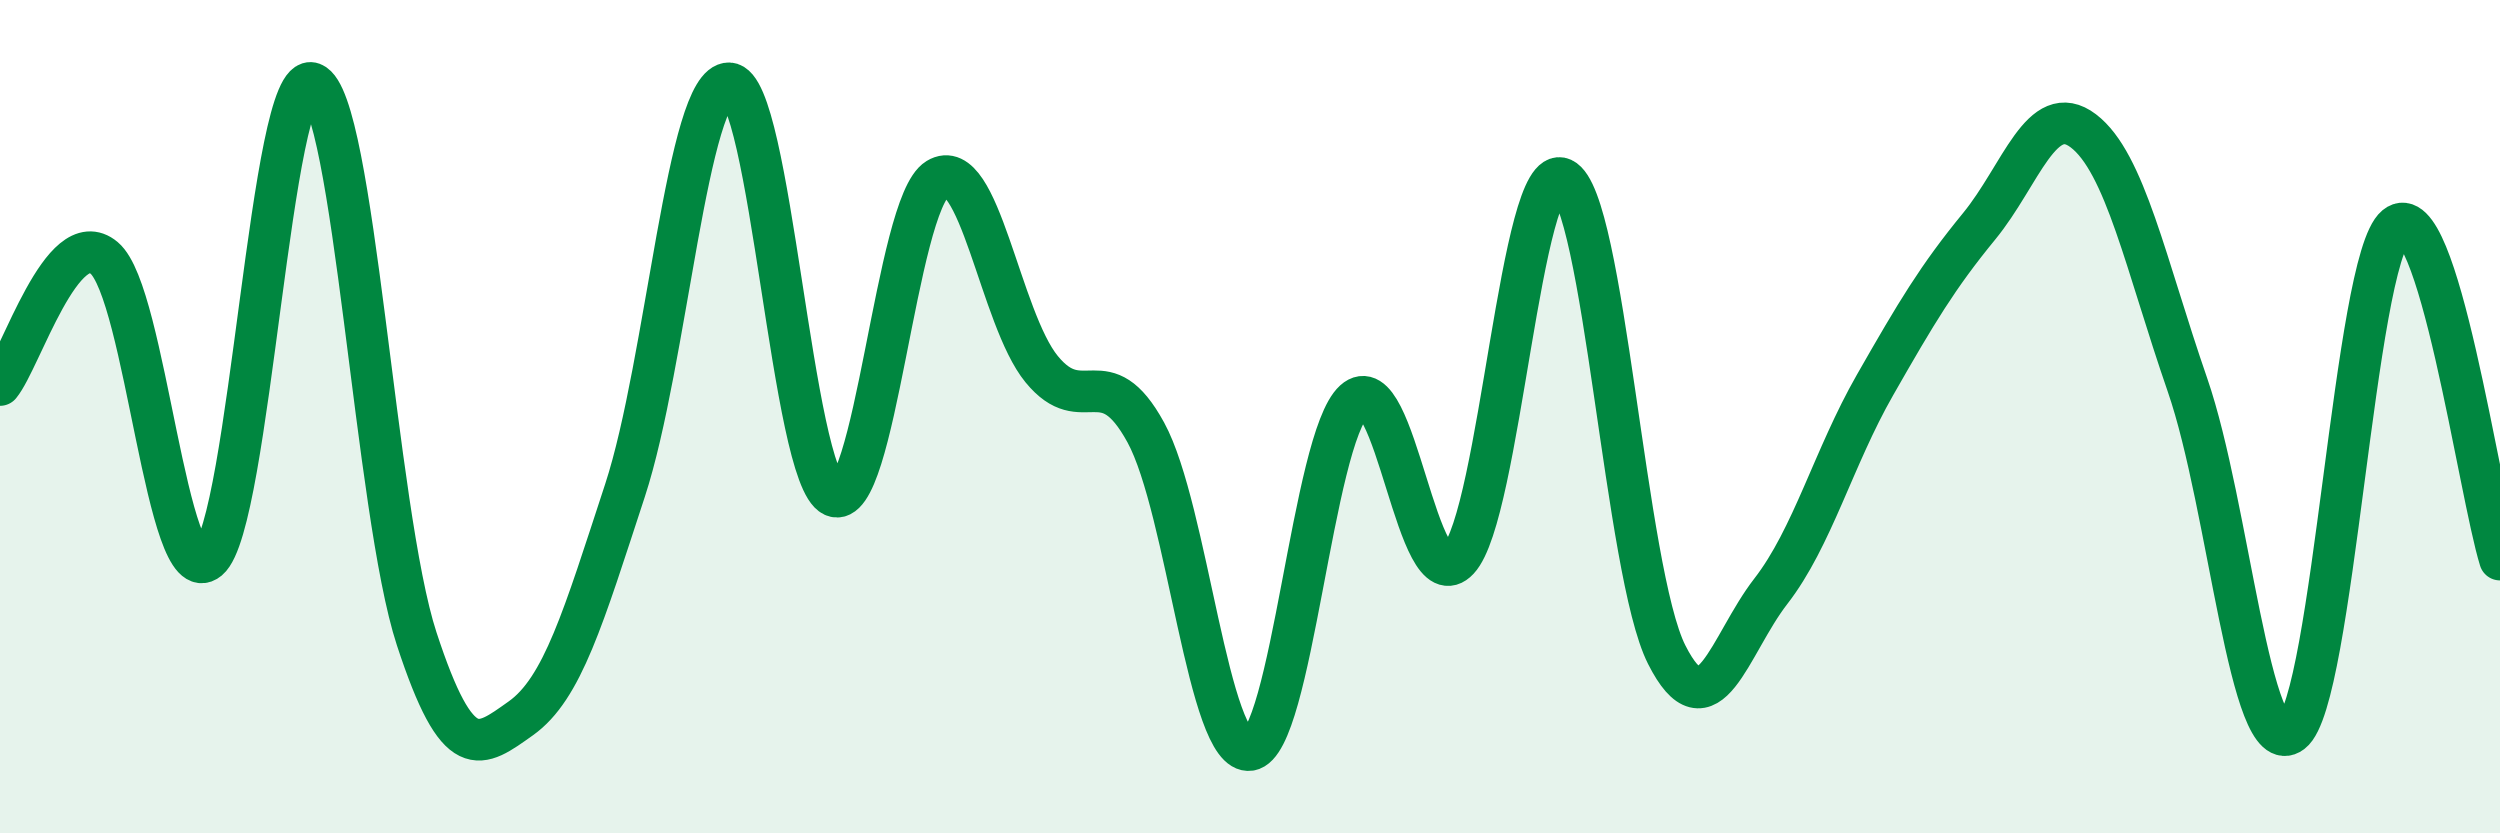
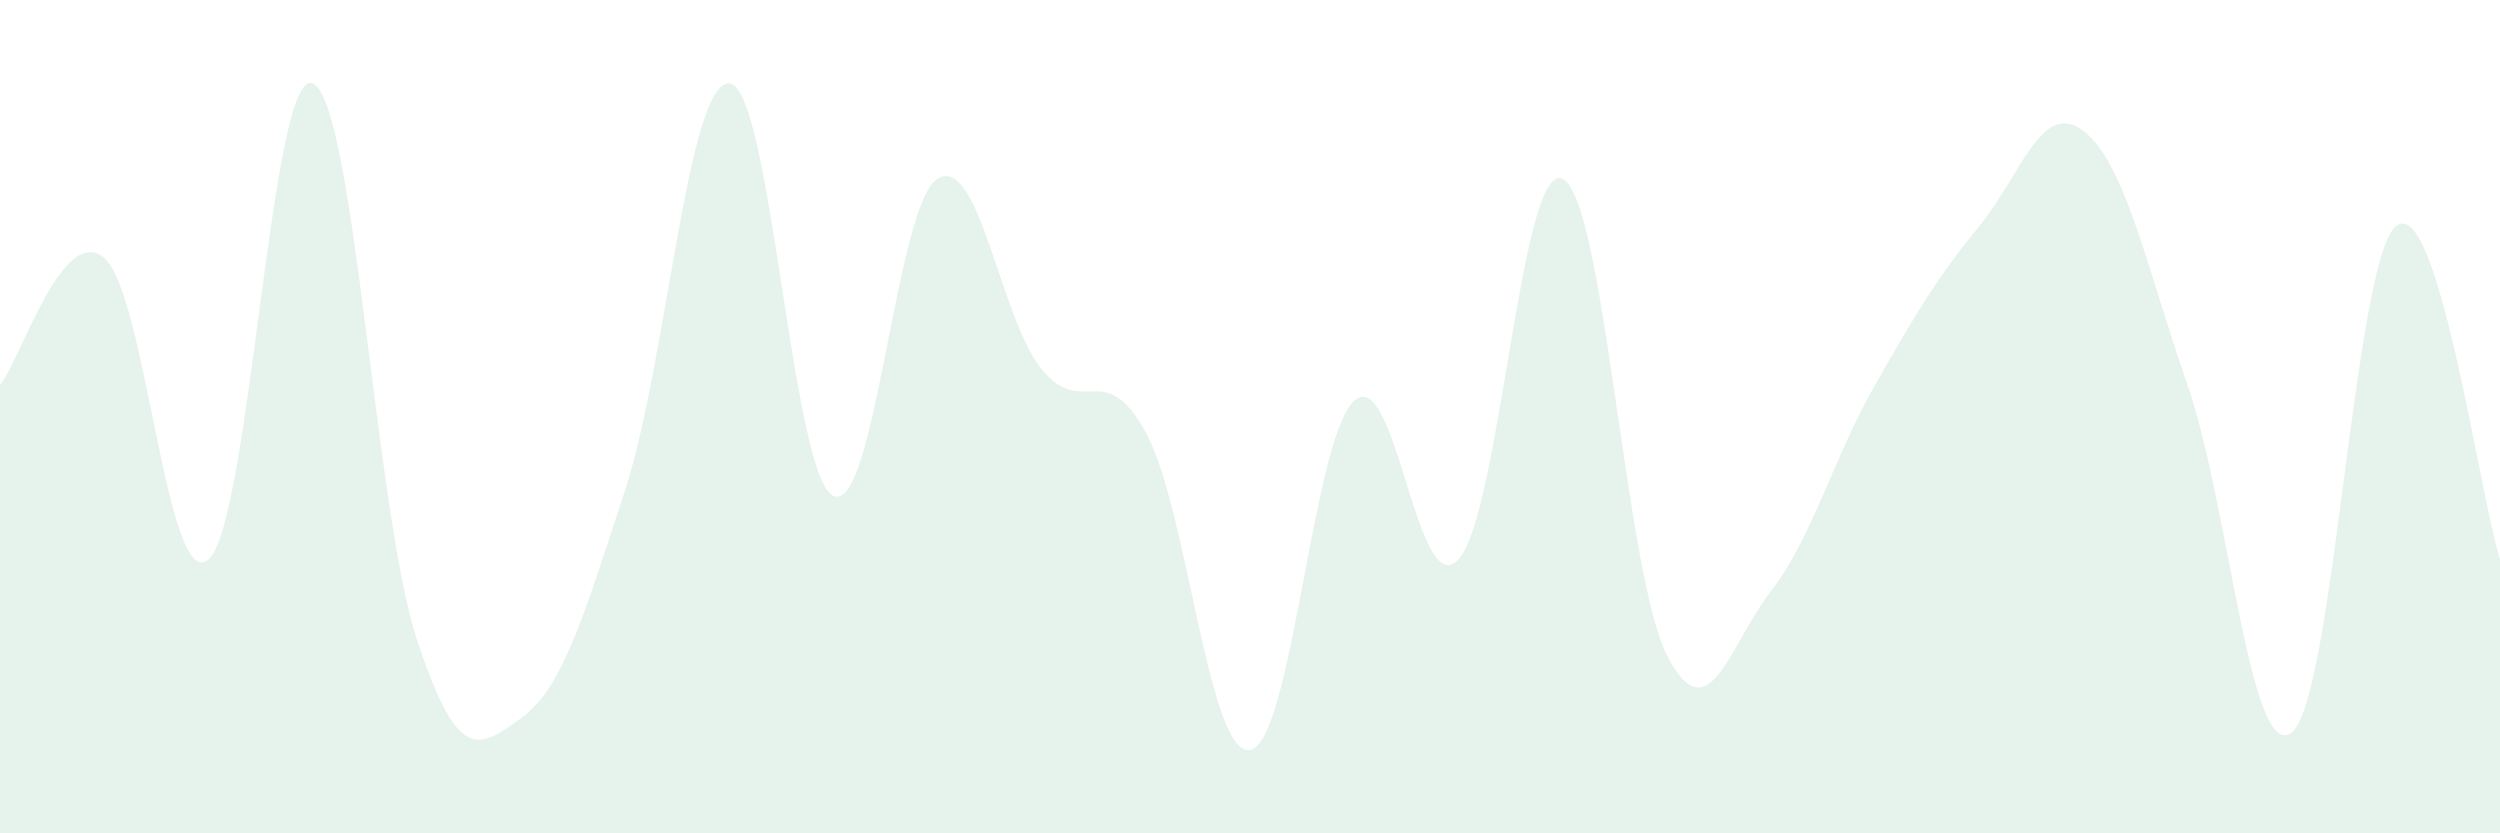
<svg xmlns="http://www.w3.org/2000/svg" width="60" height="20" viewBox="0 0 60 20">
  <path d="M 0,9.24 C 0.5,8.63 1.5,5.35 2.5,6.19 C 3.5,7.03 4,14.27 5,13.43 C 6,12.59 6.5,1.62 7.5,2 C 8.5,2.38 9,12.28 10,15.33 C 11,18.38 11.5,17.95 12.5,17.24 C 13.5,16.53 14,14.82 15,11.77 C 16,8.72 16.5,1.97 17.5,2 C 18.5,2.03 19,11.44 20,11.9 C 21,12.36 21.5,4.9 22.5,4.29 C 23.5,3.68 24,7.64 25,8.86 C 26,10.08 26.5,8.55 27.5,10.38 C 28.5,12.21 29,18.15 30,18 C 31,17.85 31.5,10.53 32.5,9.62 C 33.5,8.71 34,14.5 35,13.43 C 36,12.36 36.5,3.83 37.5,4.29 C 38.5,4.75 39,13.73 40,15.71 C 41,17.69 41.5,15.48 42.5,14.19 C 43.5,12.9 44,10.99 45,9.24 C 46,7.49 46.5,6.65 47.5,5.43 C 48.5,4.21 49,2.38 50,3.14 C 51,3.9 51.5,6.35 52.5,9.24 C 53.5,12.13 54,18.34 55,17.58 C 56,16.82 56.5,6.26 57.5,5.43 C 58.5,4.6 59.5,11.83 60,13.43L60 20L0 20Z" fill="#008740" opacity="0.1" stroke-linecap="round" stroke-linejoin="round" />
-   <path d="M 0,9.24 C 0.5,8.63 1.5,5.35 2.5,6.19 C 3.5,7.03 4,14.27 5,13.43 C 6,12.59 6.5,1.62 7.5,2 C 8.5,2.38 9,12.28 10,15.33 C 11,18.38 11.5,17.95 12.5,17.24 C 13.5,16.53 14,14.82 15,11.77 C 16,8.72 16.5,1.97 17.5,2 C 18.5,2.03 19,11.44 20,11.9 C 21,12.36 21.5,4.9 22.5,4.29 C 23.5,3.68 24,7.64 25,8.86 C 26,10.08 26.5,8.55 27.5,10.38 C 28.5,12.21 29,18.15 30,18 C 31,17.85 31.5,10.53 32.5,9.62 C 33.5,8.71 34,14.5 35,13.43 C 36,12.36 36.5,3.83 37.5,4.29 C 38.5,4.75 39,13.73 40,15.71 C 41,17.69 41.5,15.48 42.5,14.19 C 43.5,12.9 44,10.99 45,9.24 C 46,7.49 46.5,6.65 47.5,5.43 C 48.5,4.21 49,2.38 50,3.14 C 51,3.9 51.5,6.35 52.5,9.24 C 53.5,12.13 54,18.34 55,17.58 C 56,16.82 56.5,6.26 57.5,5.43 C 58.5,4.6 59.5,11.83 60,13.43" stroke="#008740" stroke-width="1" fill="none" stroke-linecap="round" stroke-linejoin="round" />
</svg>